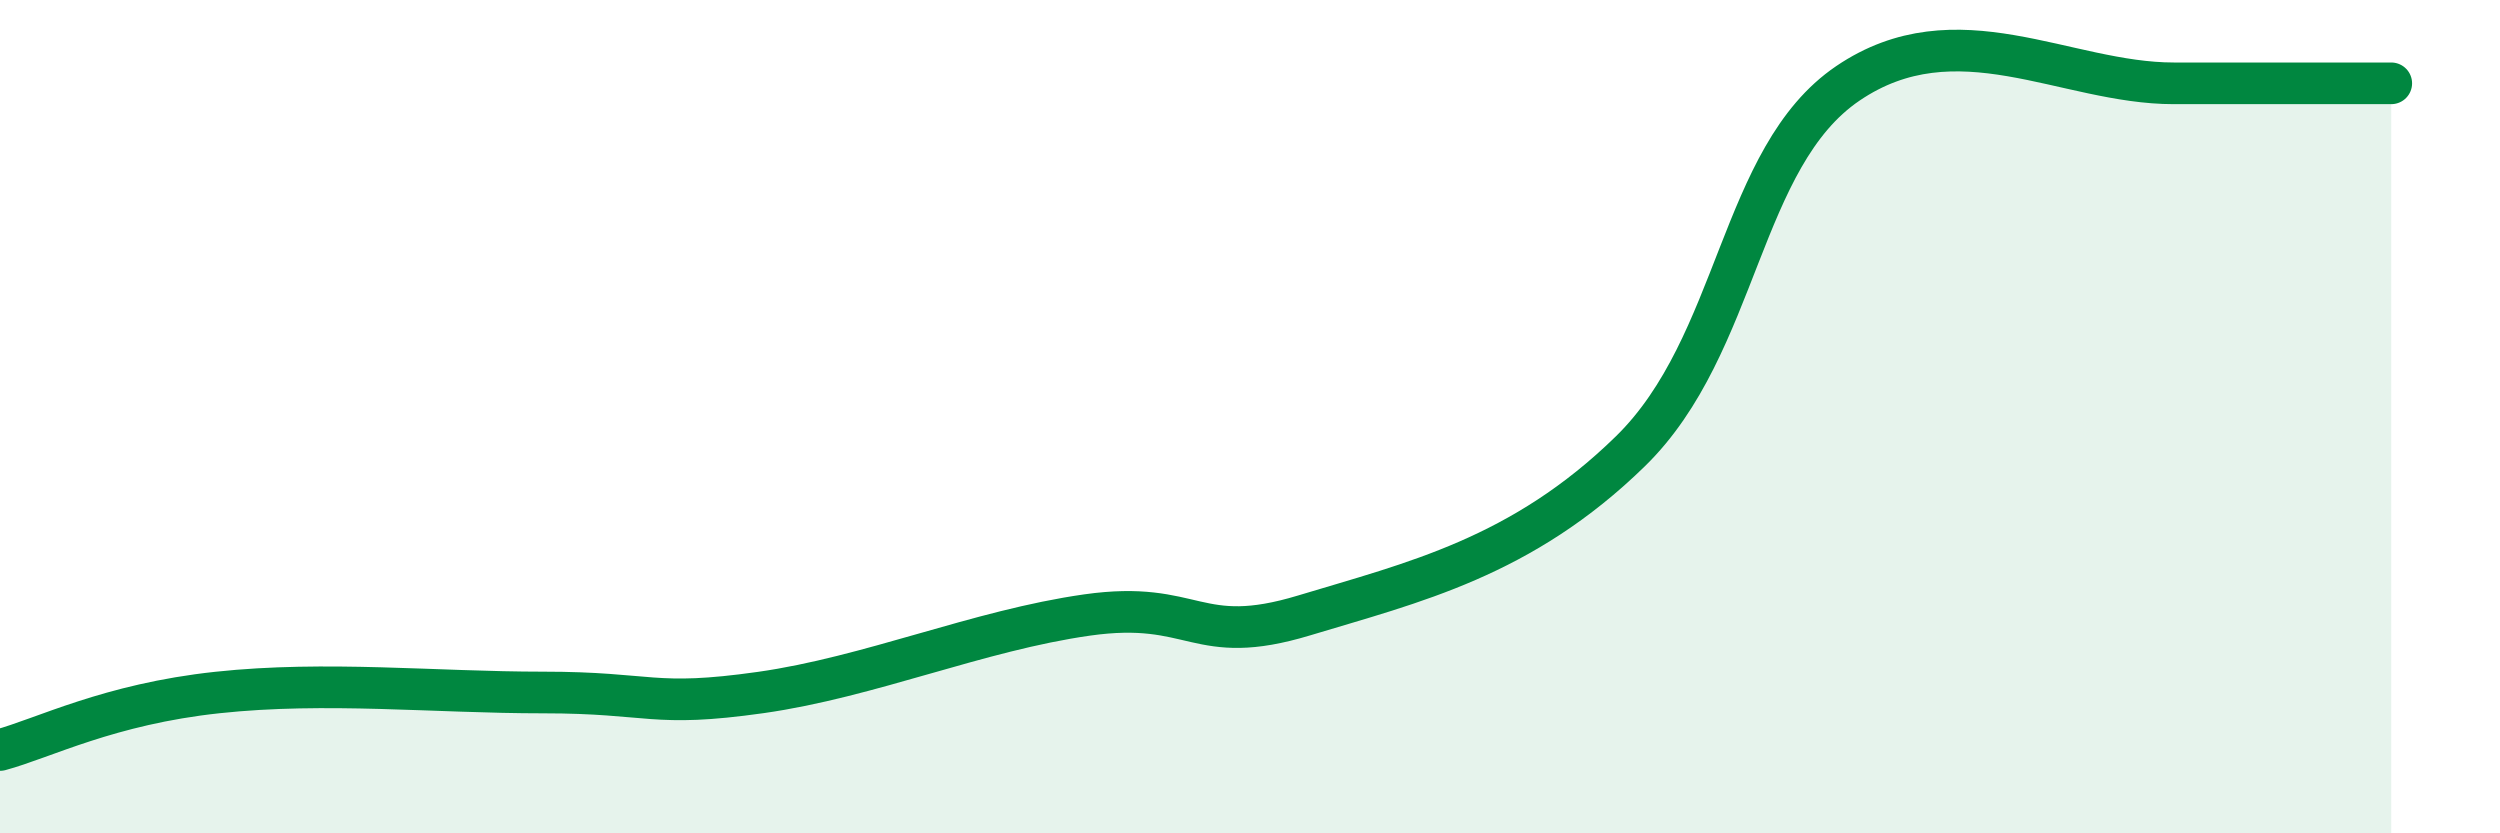
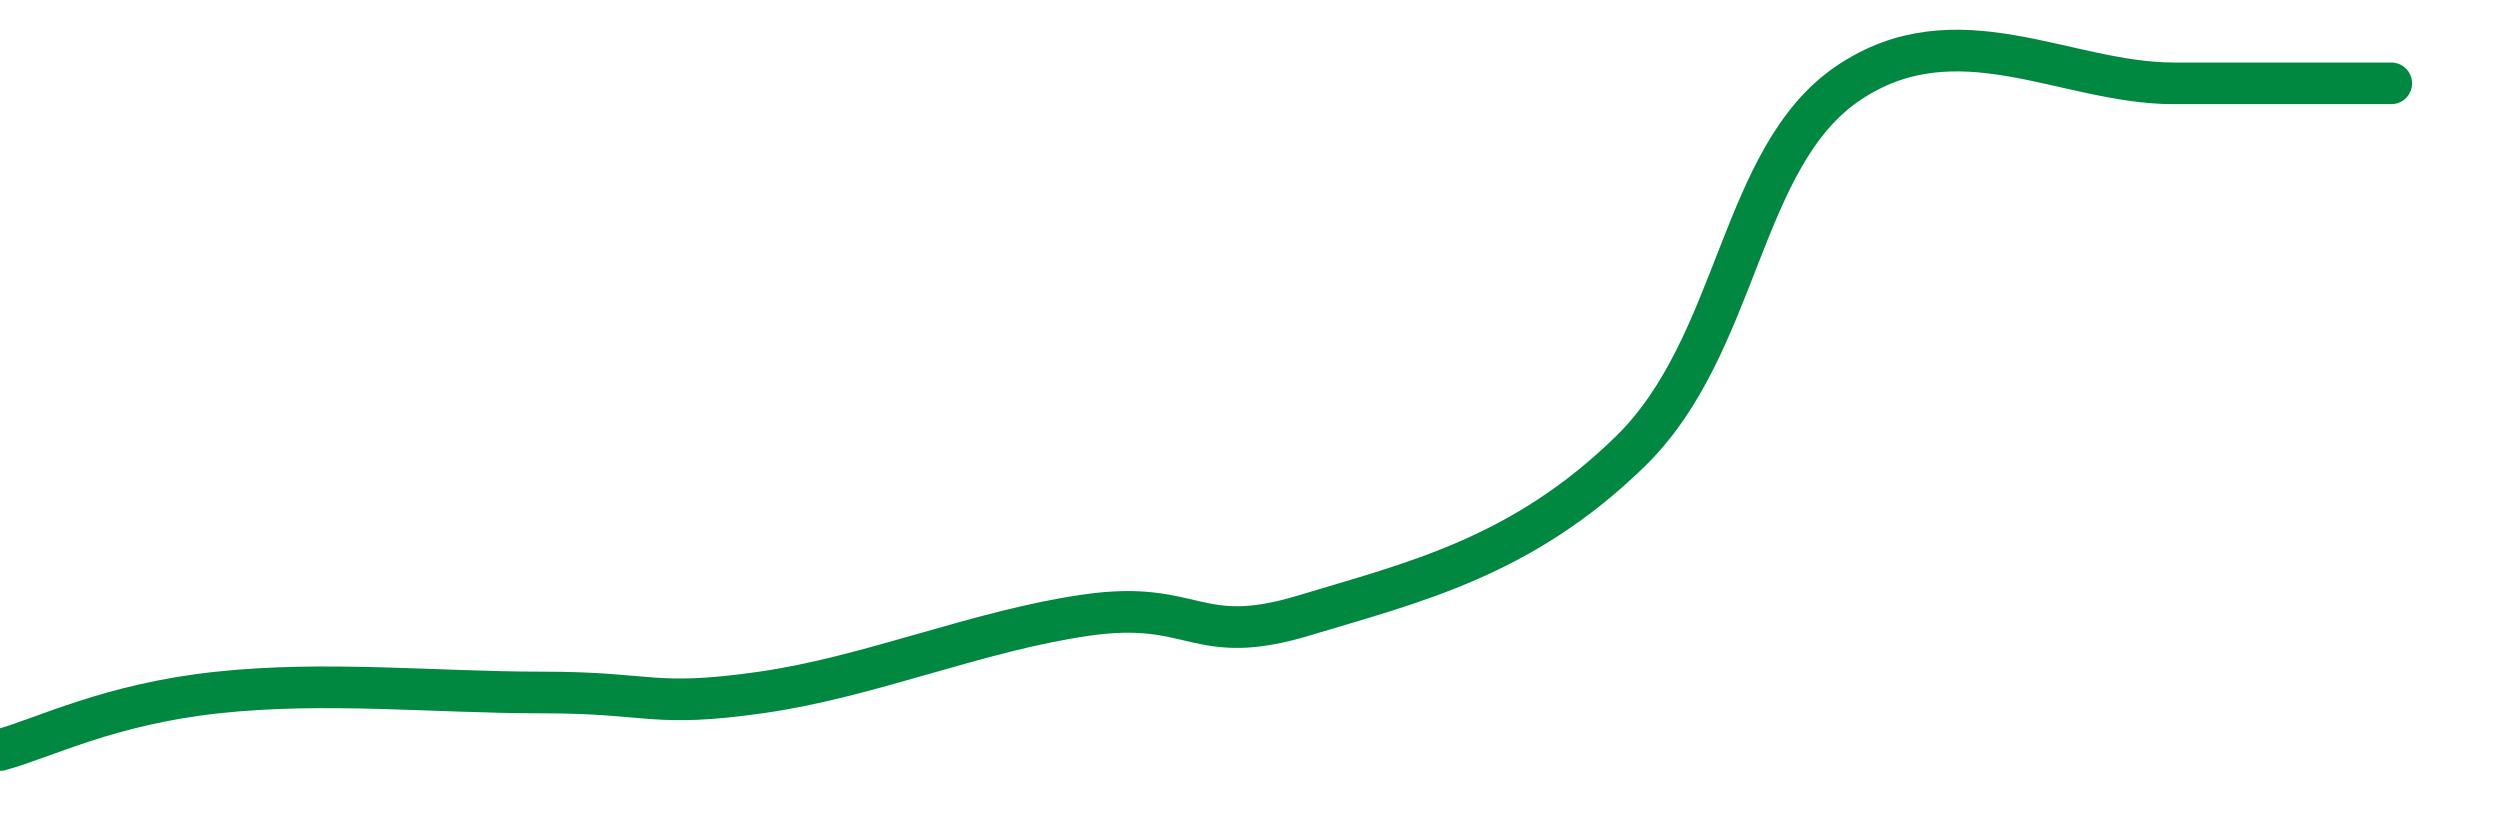
<svg xmlns="http://www.w3.org/2000/svg" width="60" height="20" viewBox="0 0 60 20">
-   <path d="M 0,18 C 1.04,17.72 2.61,16.9 5.22,16.62 C 7.83,16.34 10.43,16.62 13.04,16.62 C 15.65,16.62 15.65,16.99 18.26,16.62 C 20.87,16.25 23.48,15.13 26.09,14.76 C 28.7,14.39 28.69,15.56 31.3,14.77 C 33.91,13.98 36.52,13.38 39.13,10.83 C 41.74,8.28 41.74,3.77 44.35,2 C 46.96,0.23 49.56,2 52.17,2 C 54.78,2 56.35,2 57.39,2L57.39 20L0 20Z" fill="#008740" opacity="0.1" stroke-linecap="round" stroke-linejoin="round" />
  <path d="M 0,18 C 1.04,17.72 2.61,16.9 5.22,16.62 C 7.83,16.34 10.43,16.62 13.04,16.62 C 15.65,16.62 15.65,16.99 18.26,16.62 C 20.87,16.25 23.48,15.13 26.09,14.76 C 28.7,14.39 28.69,15.56 31.3,14.77 C 33.91,13.98 36.52,13.38 39.13,10.83 C 41.74,8.28 41.74,3.77 44.35,2 C 46.96,0.23 49.56,2 52.17,2 C 54.78,2 56.35,2 57.39,2" stroke="#008740" stroke-width="1" fill="none" stroke-linecap="round" stroke-linejoin="round" />
</svg>